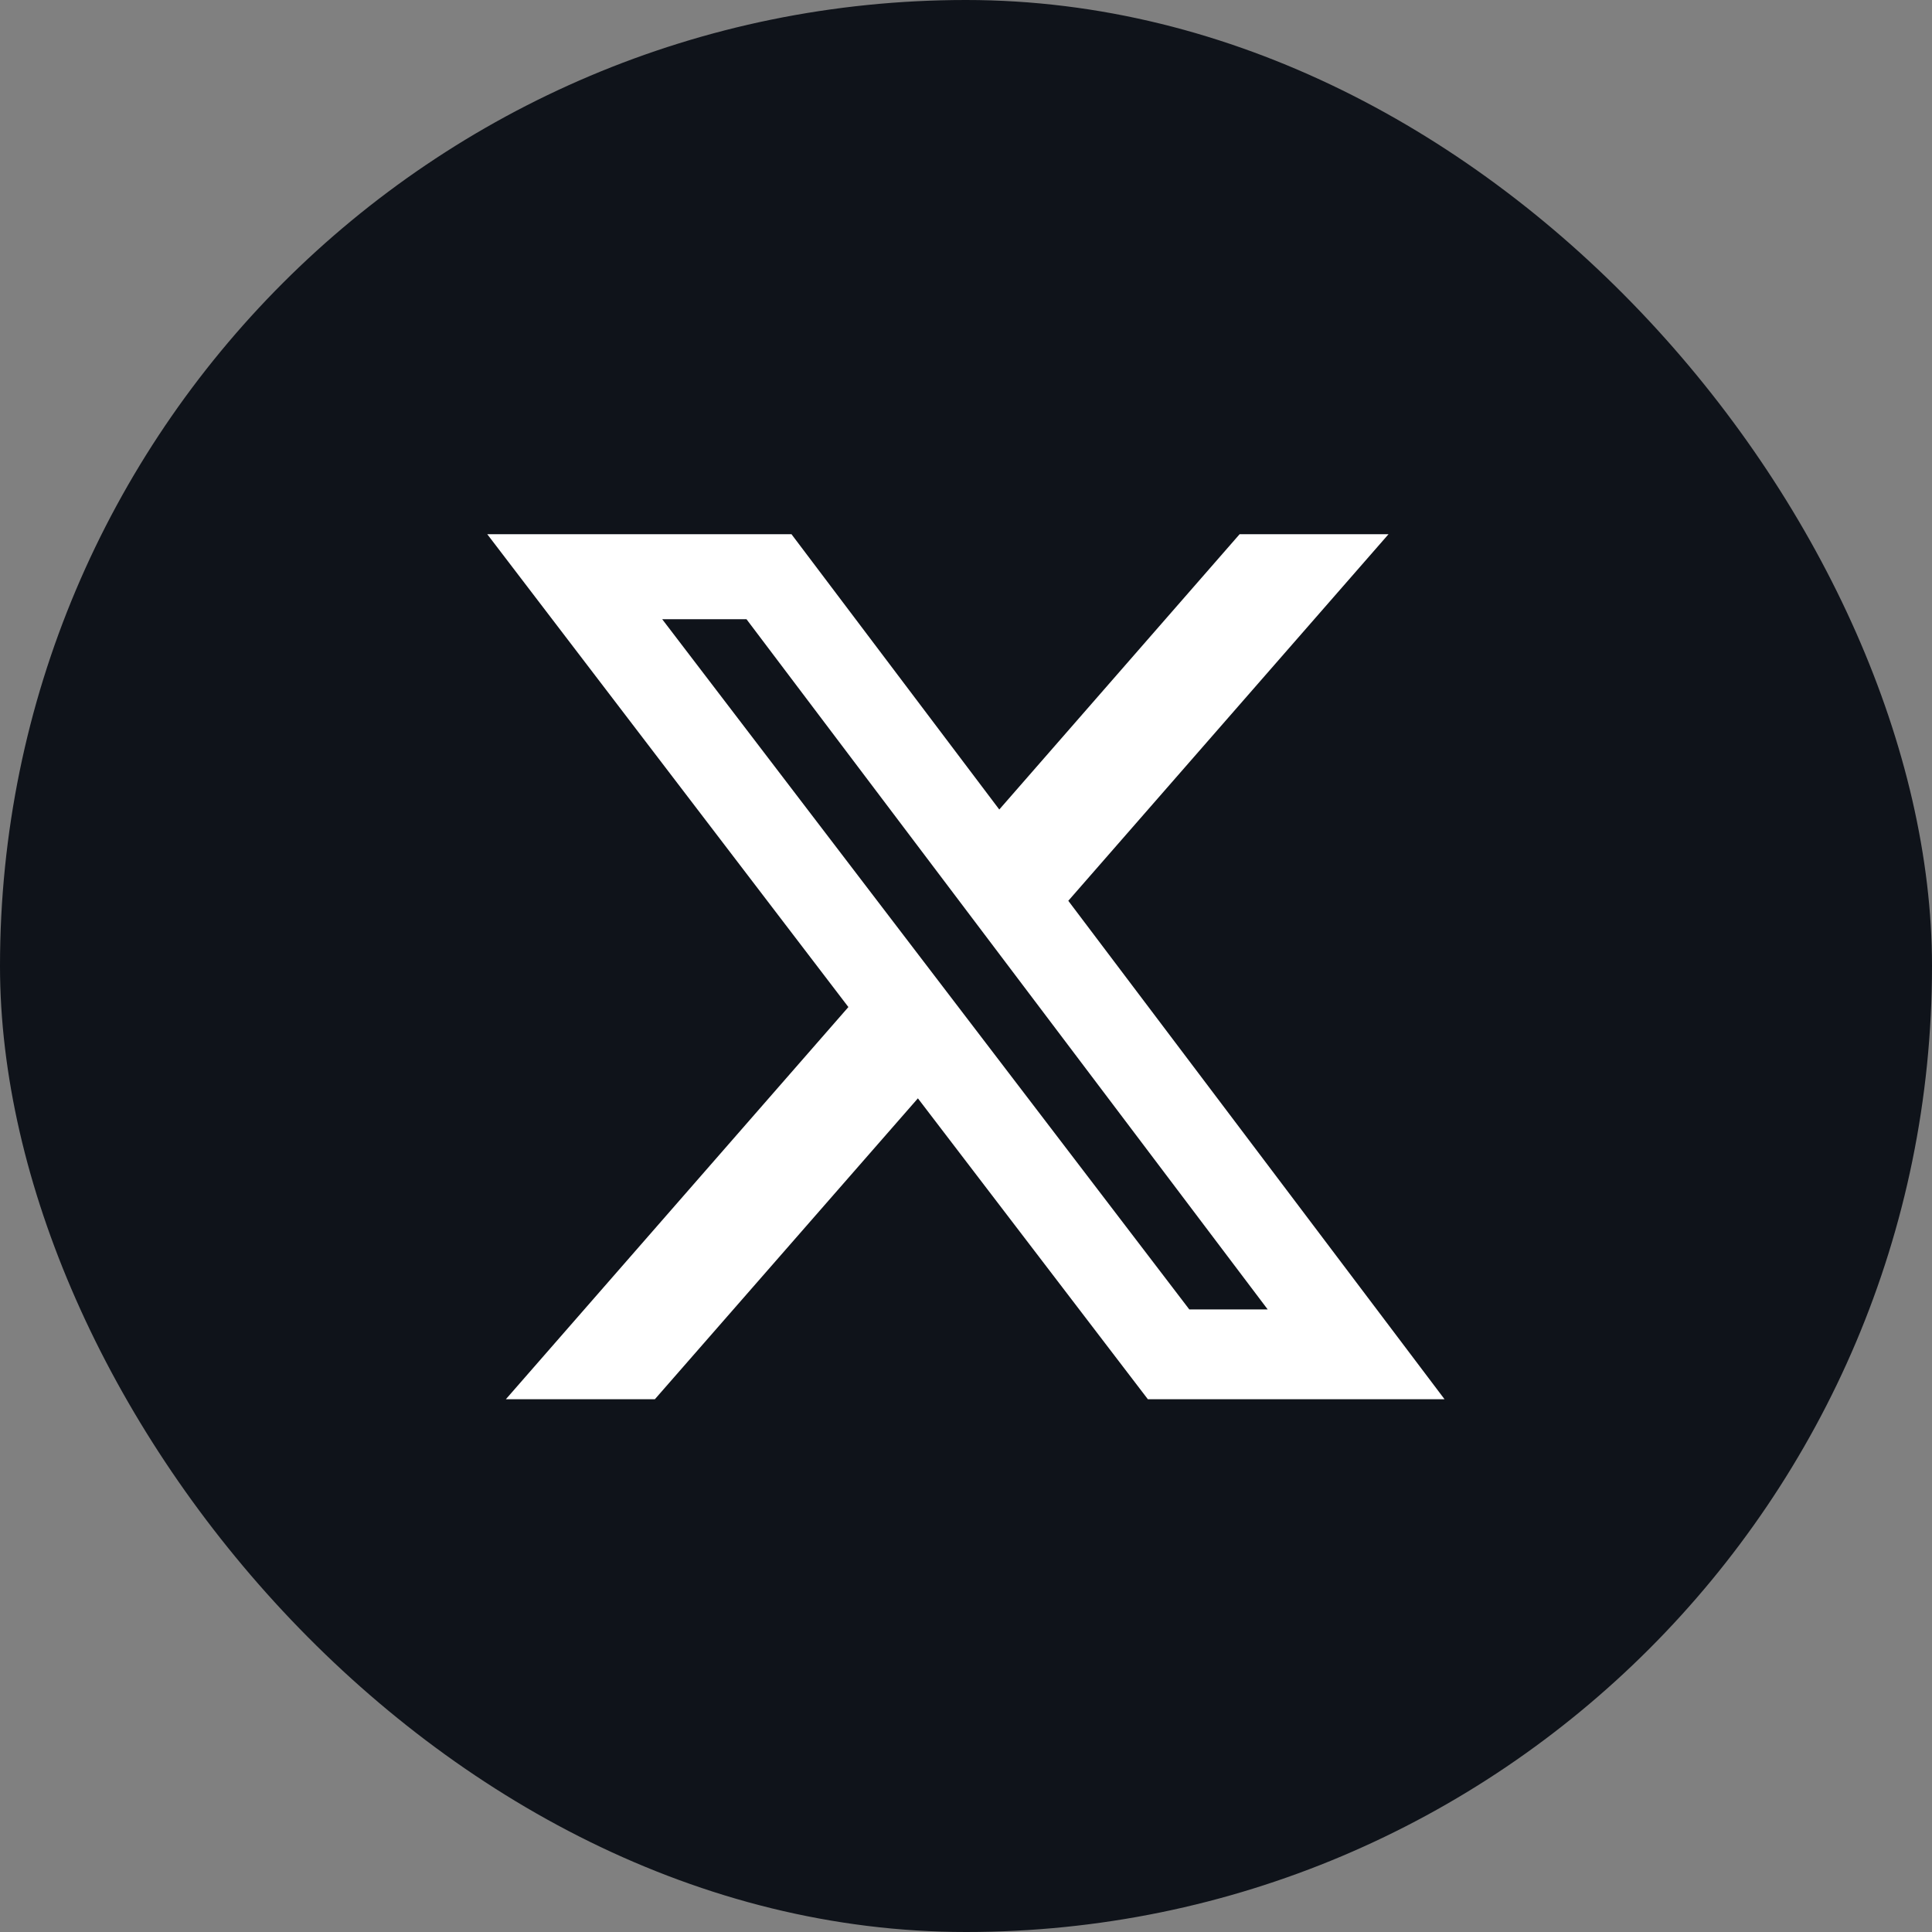
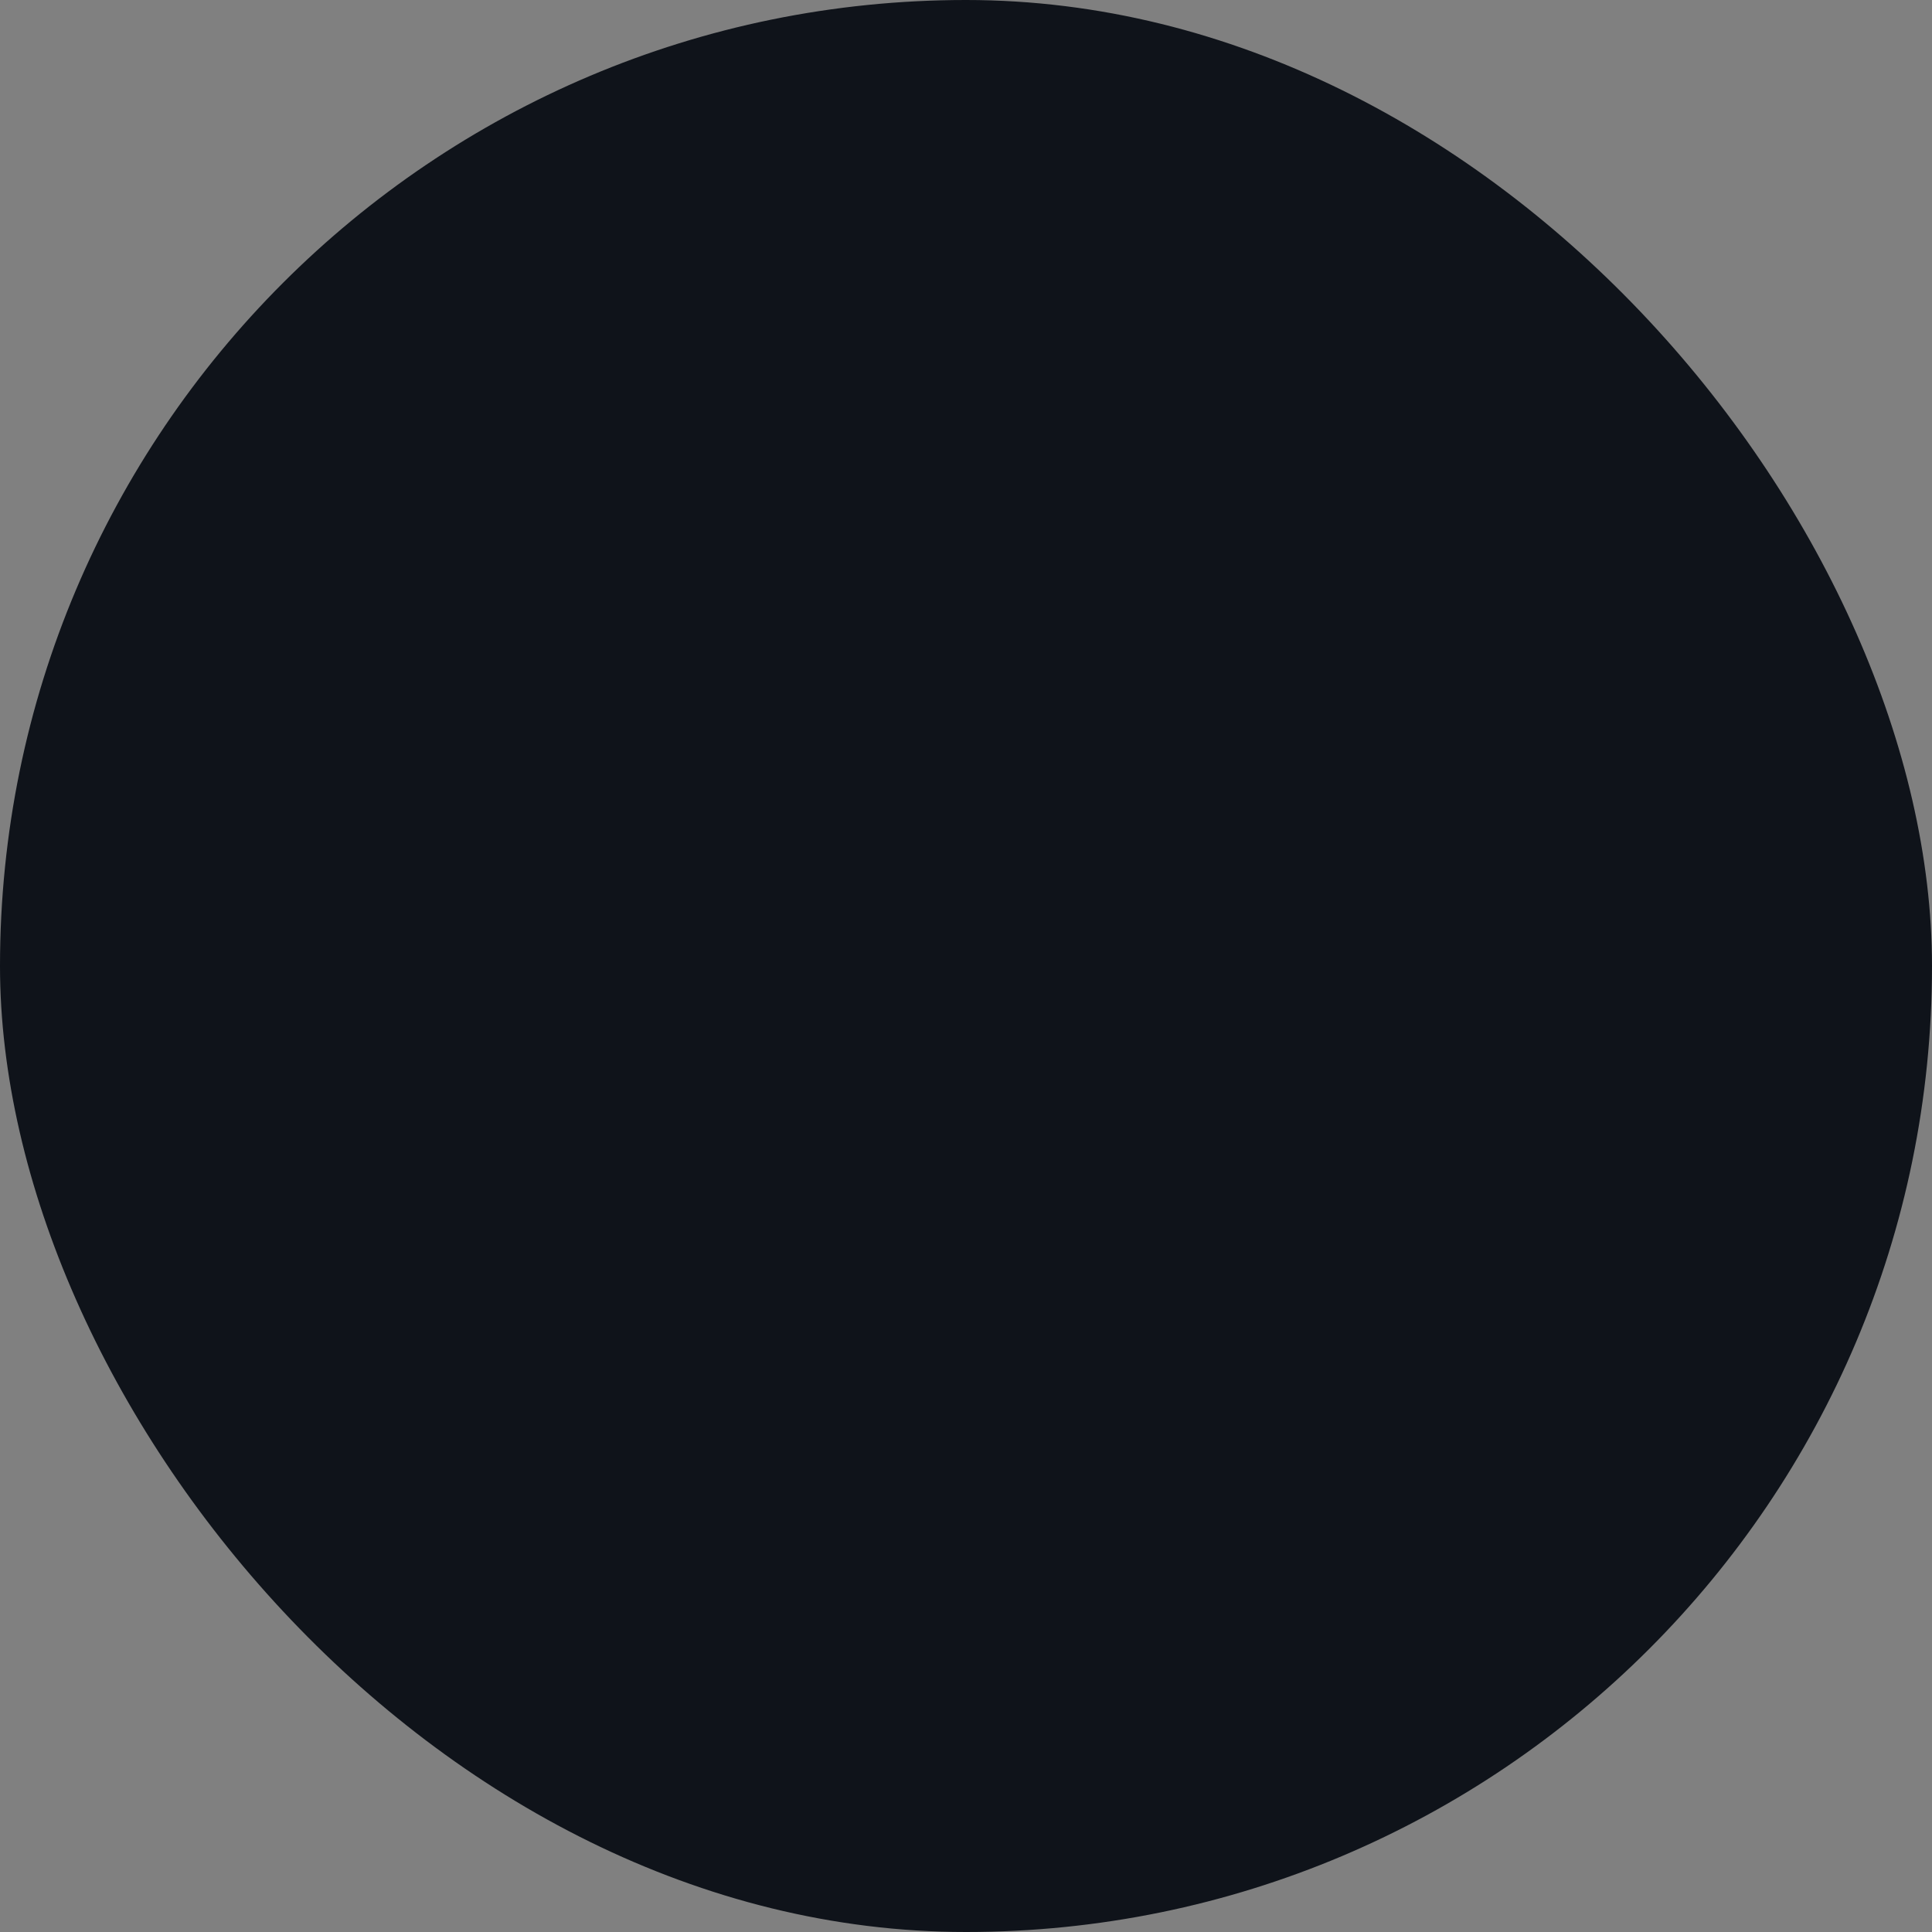
<svg xmlns="http://www.w3.org/2000/svg" id="X.svg" width="40" height="40" viewBox="0 0 40 40">
  <rect x="0" y="0" width="40" height="40" fill="#808080" stroke="none" />
  <defs>
    <style>
      .cls-1 {
        fill: #0f131a;
      }

      .cls-2 {
        fill: #fff;
        fill-rule: evenodd;
      }
    </style>
  </defs>
  <rect id="ベース" class="cls-1" width="40" height="40" rx="20" ry="20" />
-   <path id="シェイプ_1" data-name="シェイプ 1" class="cls-2" d="M563.118,2576.65l6.63-7.59h-3.083l-4.976,5.7-4.295-5.69-0.006-.01h-6.3l7.477,9.79-7.092,8.12h3.085l5.446-6.23,4.754,6.22,0.007,0.01h6.143Zm-6.663-5.83,10.791,14.29h-1.623l-10.913-14.29h1.745Z" transform="translate(-541 -2558)" />
</svg>